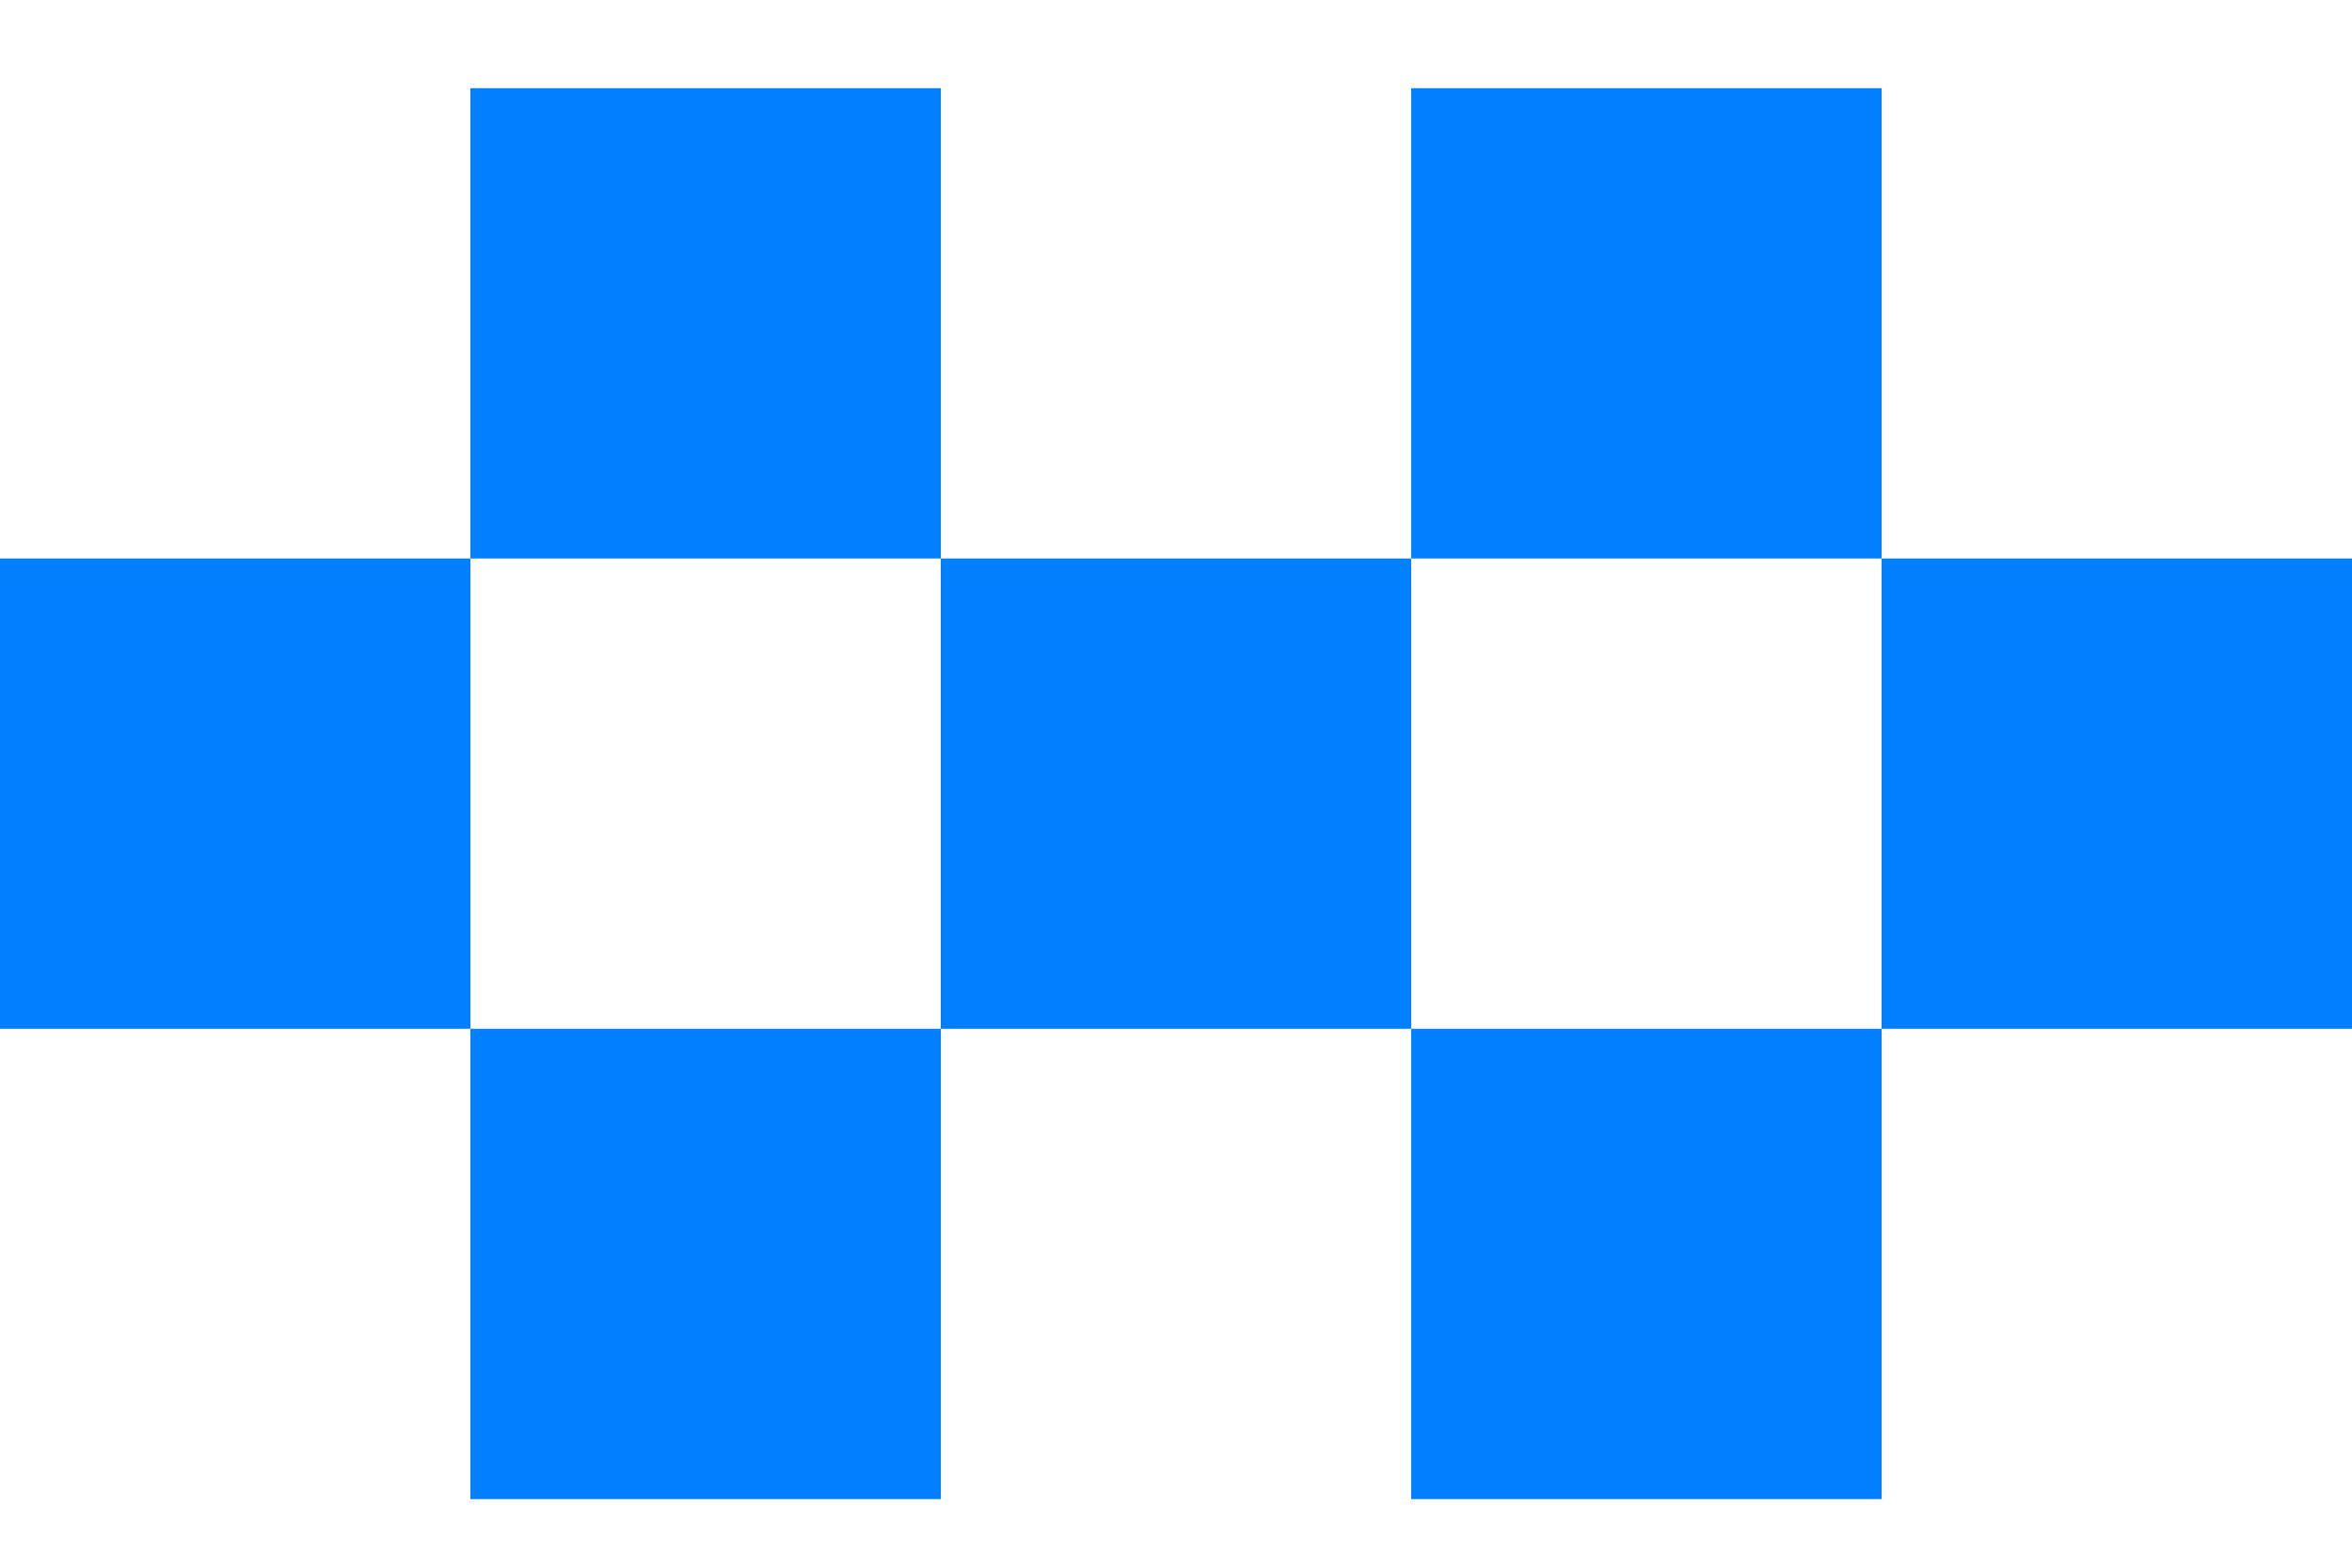
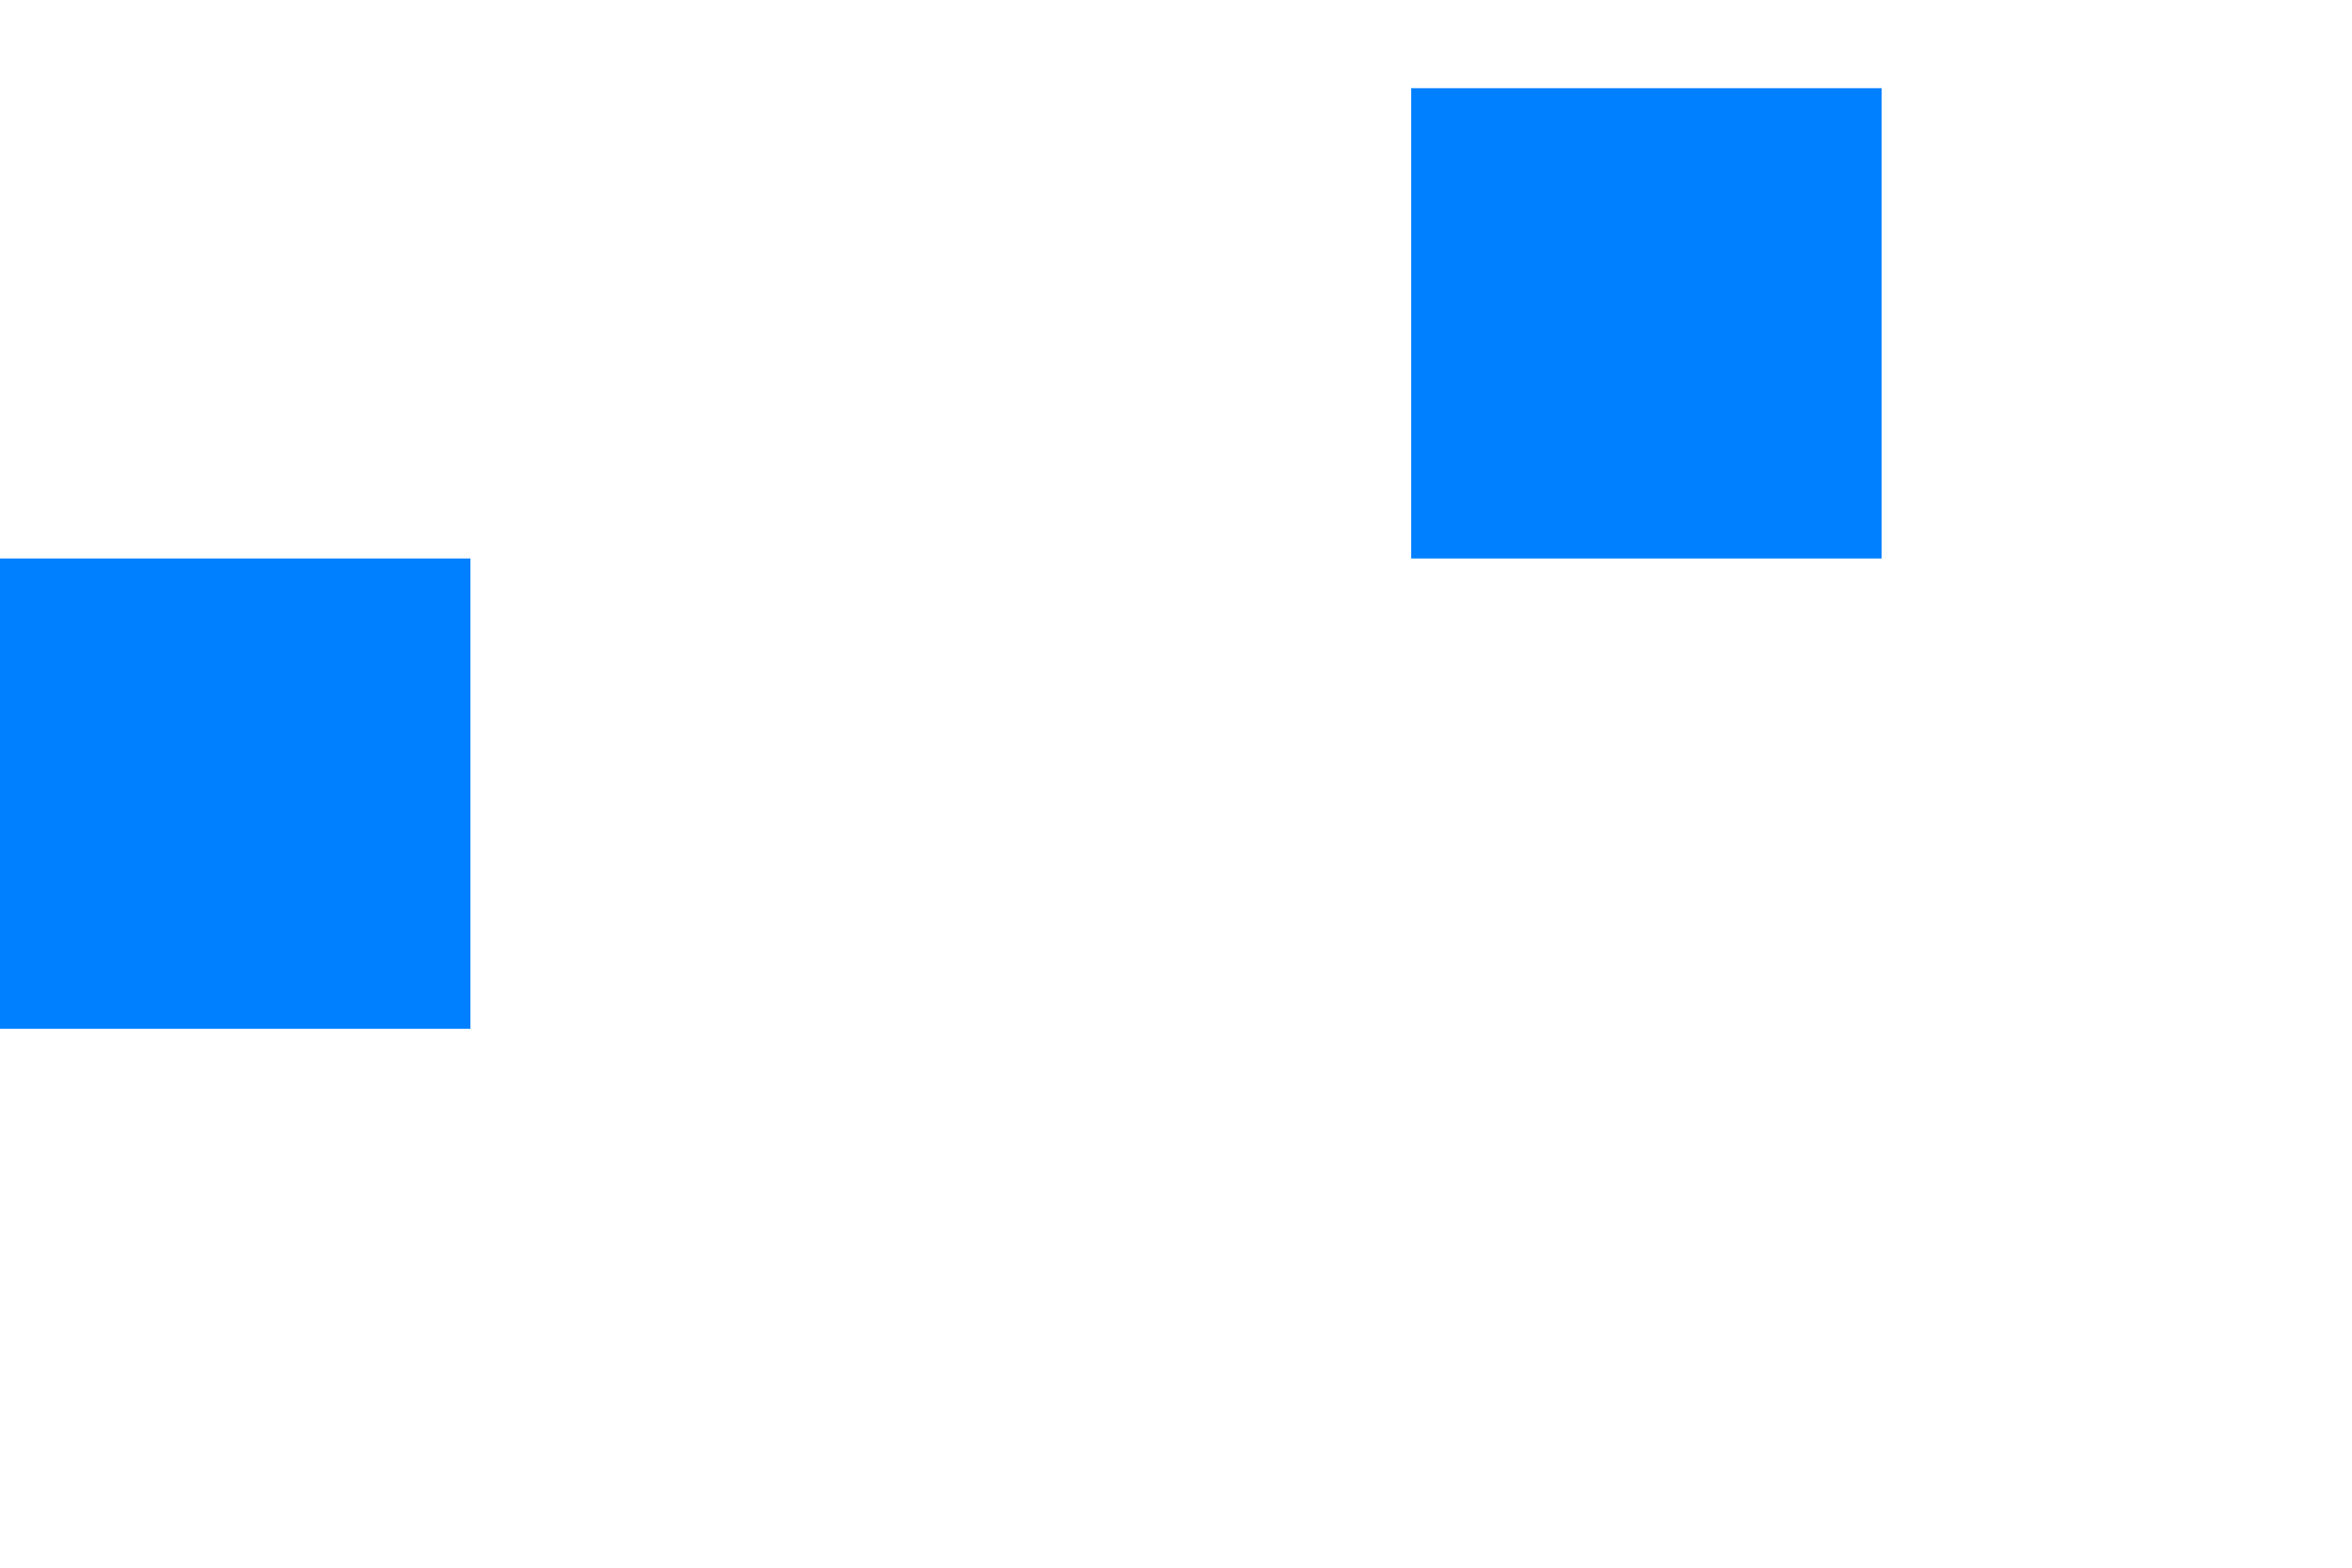
<svg xmlns="http://www.w3.org/2000/svg" width="24" height="16" viewBox="0 0 24 16" fill="none">
  <rect y="5.7" width="4.8" height="4.8" fill="#0080FF" />
-   <rect x="4.8" y="10.5" width="4.8" height="4.8" fill="#0080FF" />
-   <rect x="4.8" y="0.9" width="4.8" height="4.8" fill="#0080FF" />
-   <rect x="9.6" y="5.7" width="4.8" height="4.8" fill="#0080FF" />
  <rect x="14.4" y="0.9" width="4.8" height="4.8" fill="#0080FF" />
-   <rect x="14.4" y="10.5" width="4.8" height="4.8" fill="#0080FF" />
-   <rect x="19.2" y="5.7" width="4.8" height="4.8" fill="#0080FF" />
</svg>